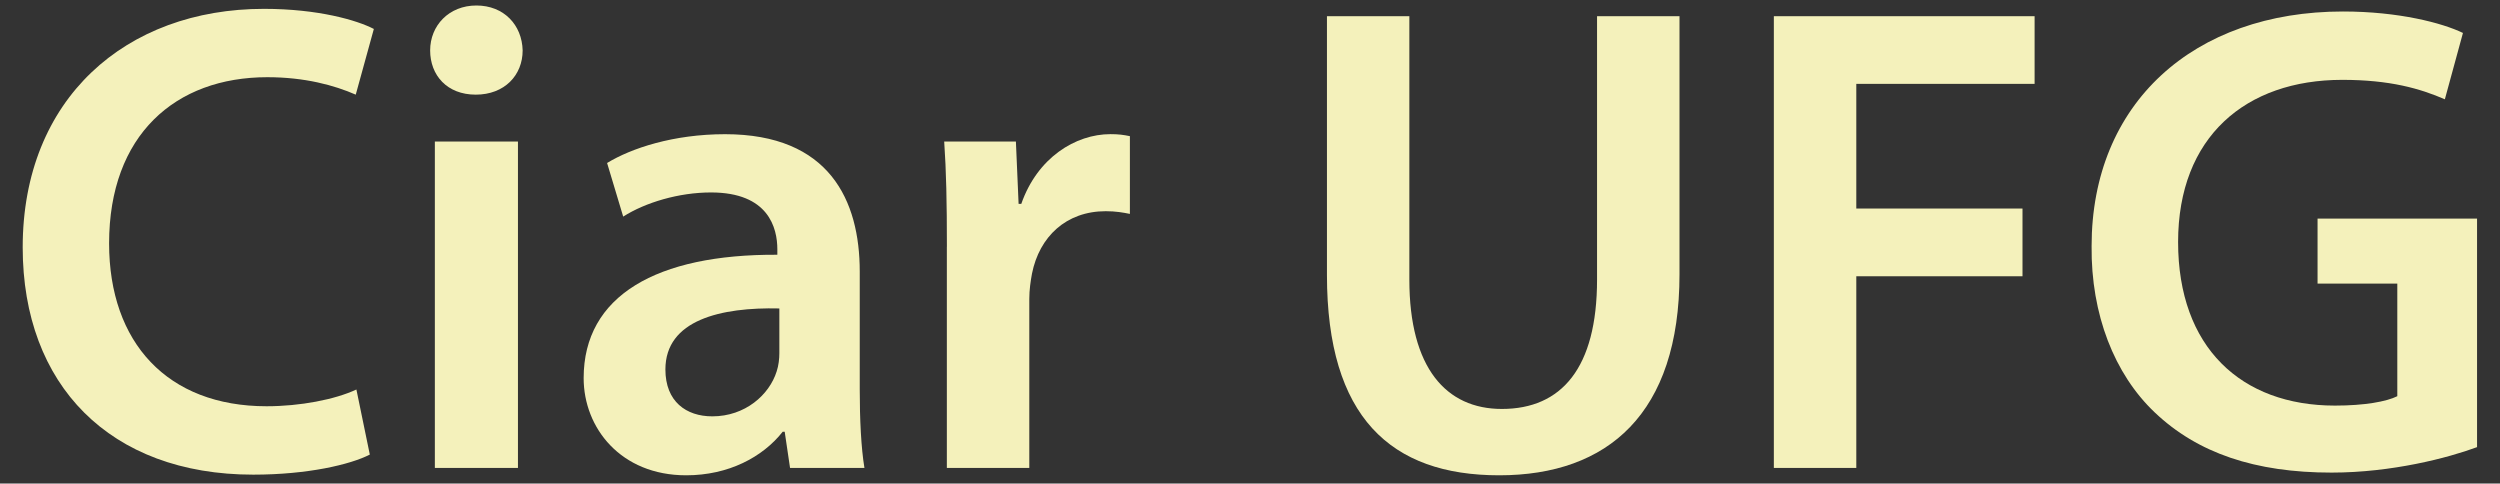
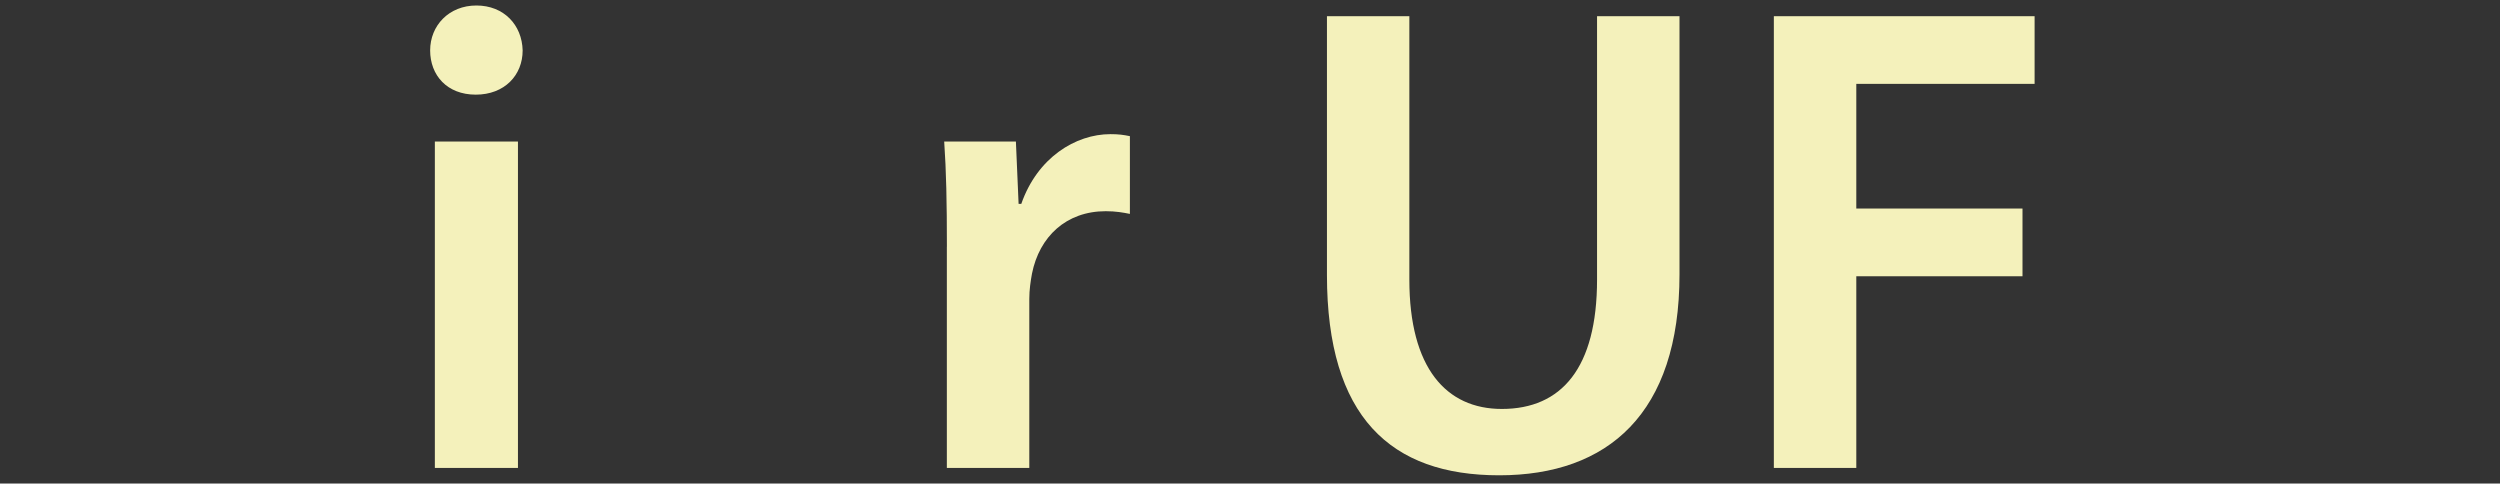
<svg xmlns="http://www.w3.org/2000/svg" viewBox="0 0 500 96.71">
  <rect x="0" y="0" width="500" height="96.71" fill="#333333" stroke="none" />
  <defs>
    <style>
      .cls-1 {
        fill: #f4f1bbff;
      }
    </style>
  </defs>
-   <path class="cls-1" d="M73.97,90.91c-3.89,2.01-12.47,4.02-23.32,4.02-28.69,0-46.11-17.96-46.11-45.44C4.53,19.73,25.17,1.77,52.79,1.77c10.86,0,18.63,2.28,21.98,4.02l-3.62,13.14c-4.29-1.88-10.19-3.49-17.69-3.49-18.36,0-31.64,11.53-31.64,33.24,0,19.84,11.66,32.57,31.5,32.57,6.7,0,13.67-1.34,17.96-3.35l2.68,13Z" />
-   <path class="cls-1" d="M104.53,10.08c0,4.96-3.62,8.85-9.38,8.85s-9.12-3.89-9.12-8.85,3.75-8.98,9.25-8.98,9.12,3.89,9.25,8.98ZM86.97,93.59V28.31h16.62v65.28h-16.62Z" />
-   <path class="cls-1" d="M158.01,93.59l-1.07-7.24h-.4c-4.02,5.09-10.86,8.71-19.3,8.71-13.14,0-20.51-9.52-20.51-19.44,0-16.49,14.61-24.8,38.74-24.67v-1.07c0-4.29-1.74-11.39-13.27-11.39-6.43,0-13.14,2.01-17.56,4.83l-3.22-10.72c4.83-2.95,13.27-5.76,23.59-5.76,20.91,0,26.94,13.27,26.94,27.48v23.59c0,5.9.27,11.66.94,15.68h-14.88ZM155.87,61.69c-11.66-.27-22.79,2.28-22.79,12.2,0,6.43,4.16,9.38,9.38,9.38,6.57,0,11.39-4.29,12.87-8.98.4-1.21.54-2.55.54-3.62v-8.98Z" />
+   <path class="cls-1" d="M104.53,10.08c0,4.96-3.62,8.85-9.38,8.85s-9.12-3.89-9.12-8.85,3.75-8.98,9.25-8.98,9.12,3.89,9.25,8.98ZM86.97,93.59V28.31h16.62v65.28h-16.62" />
  <path class="cls-1" d="M189.38,49.35c0-8.85-.13-15.15-.54-21.05h14.34l.54,12.47h.54c3.22-9.25,10.86-13.94,17.83-13.94,1.61,0,2.55.13,3.89.4v15.55c-1.34-.27-2.81-.54-4.83-.54-7.91,0-13.27,5.09-14.75,12.47-.27,1.47-.54,3.22-.54,5.09v33.78h-16.49v-44.24Z" />
  <path class="cls-1" d="M281.87,3.24v52.68c0,17.69,7.37,25.87,18.5,25.87,11.93,0,19.04-8.18,19.04-25.87V3.24h16.49v51.61c0,27.88-14.34,40.21-36.06,40.21s-34.45-11.66-34.45-40.08V3.24h16.49Z" />
  <path class="cls-1" d="M354.78,3.24h52.14v13.54h-35.66v24.93h33.24v13.54h-33.24v38.34h-16.49V3.24Z" />
-   <path class="cls-1" d="M495.4,89.43c-5.76,2.14-17.02,5.09-29.09,5.09-15.28,0-26.81-3.89-35.39-12.06-8.04-7.64-12.74-19.57-12.6-33.24,0-28.55,20.38-46.92,50.27-46.92,11.13,0,19.84,2.28,24,4.29l-3.62,13.27c-4.96-2.15-10.99-3.89-20.51-3.89-19.3,0-32.84,11.39-32.84,32.44s12.6,32.71,31.37,32.71c5.9,0,10.32-.8,12.47-1.88v-22.52h-15.95v-13h31.9v45.71Z" />
</svg>